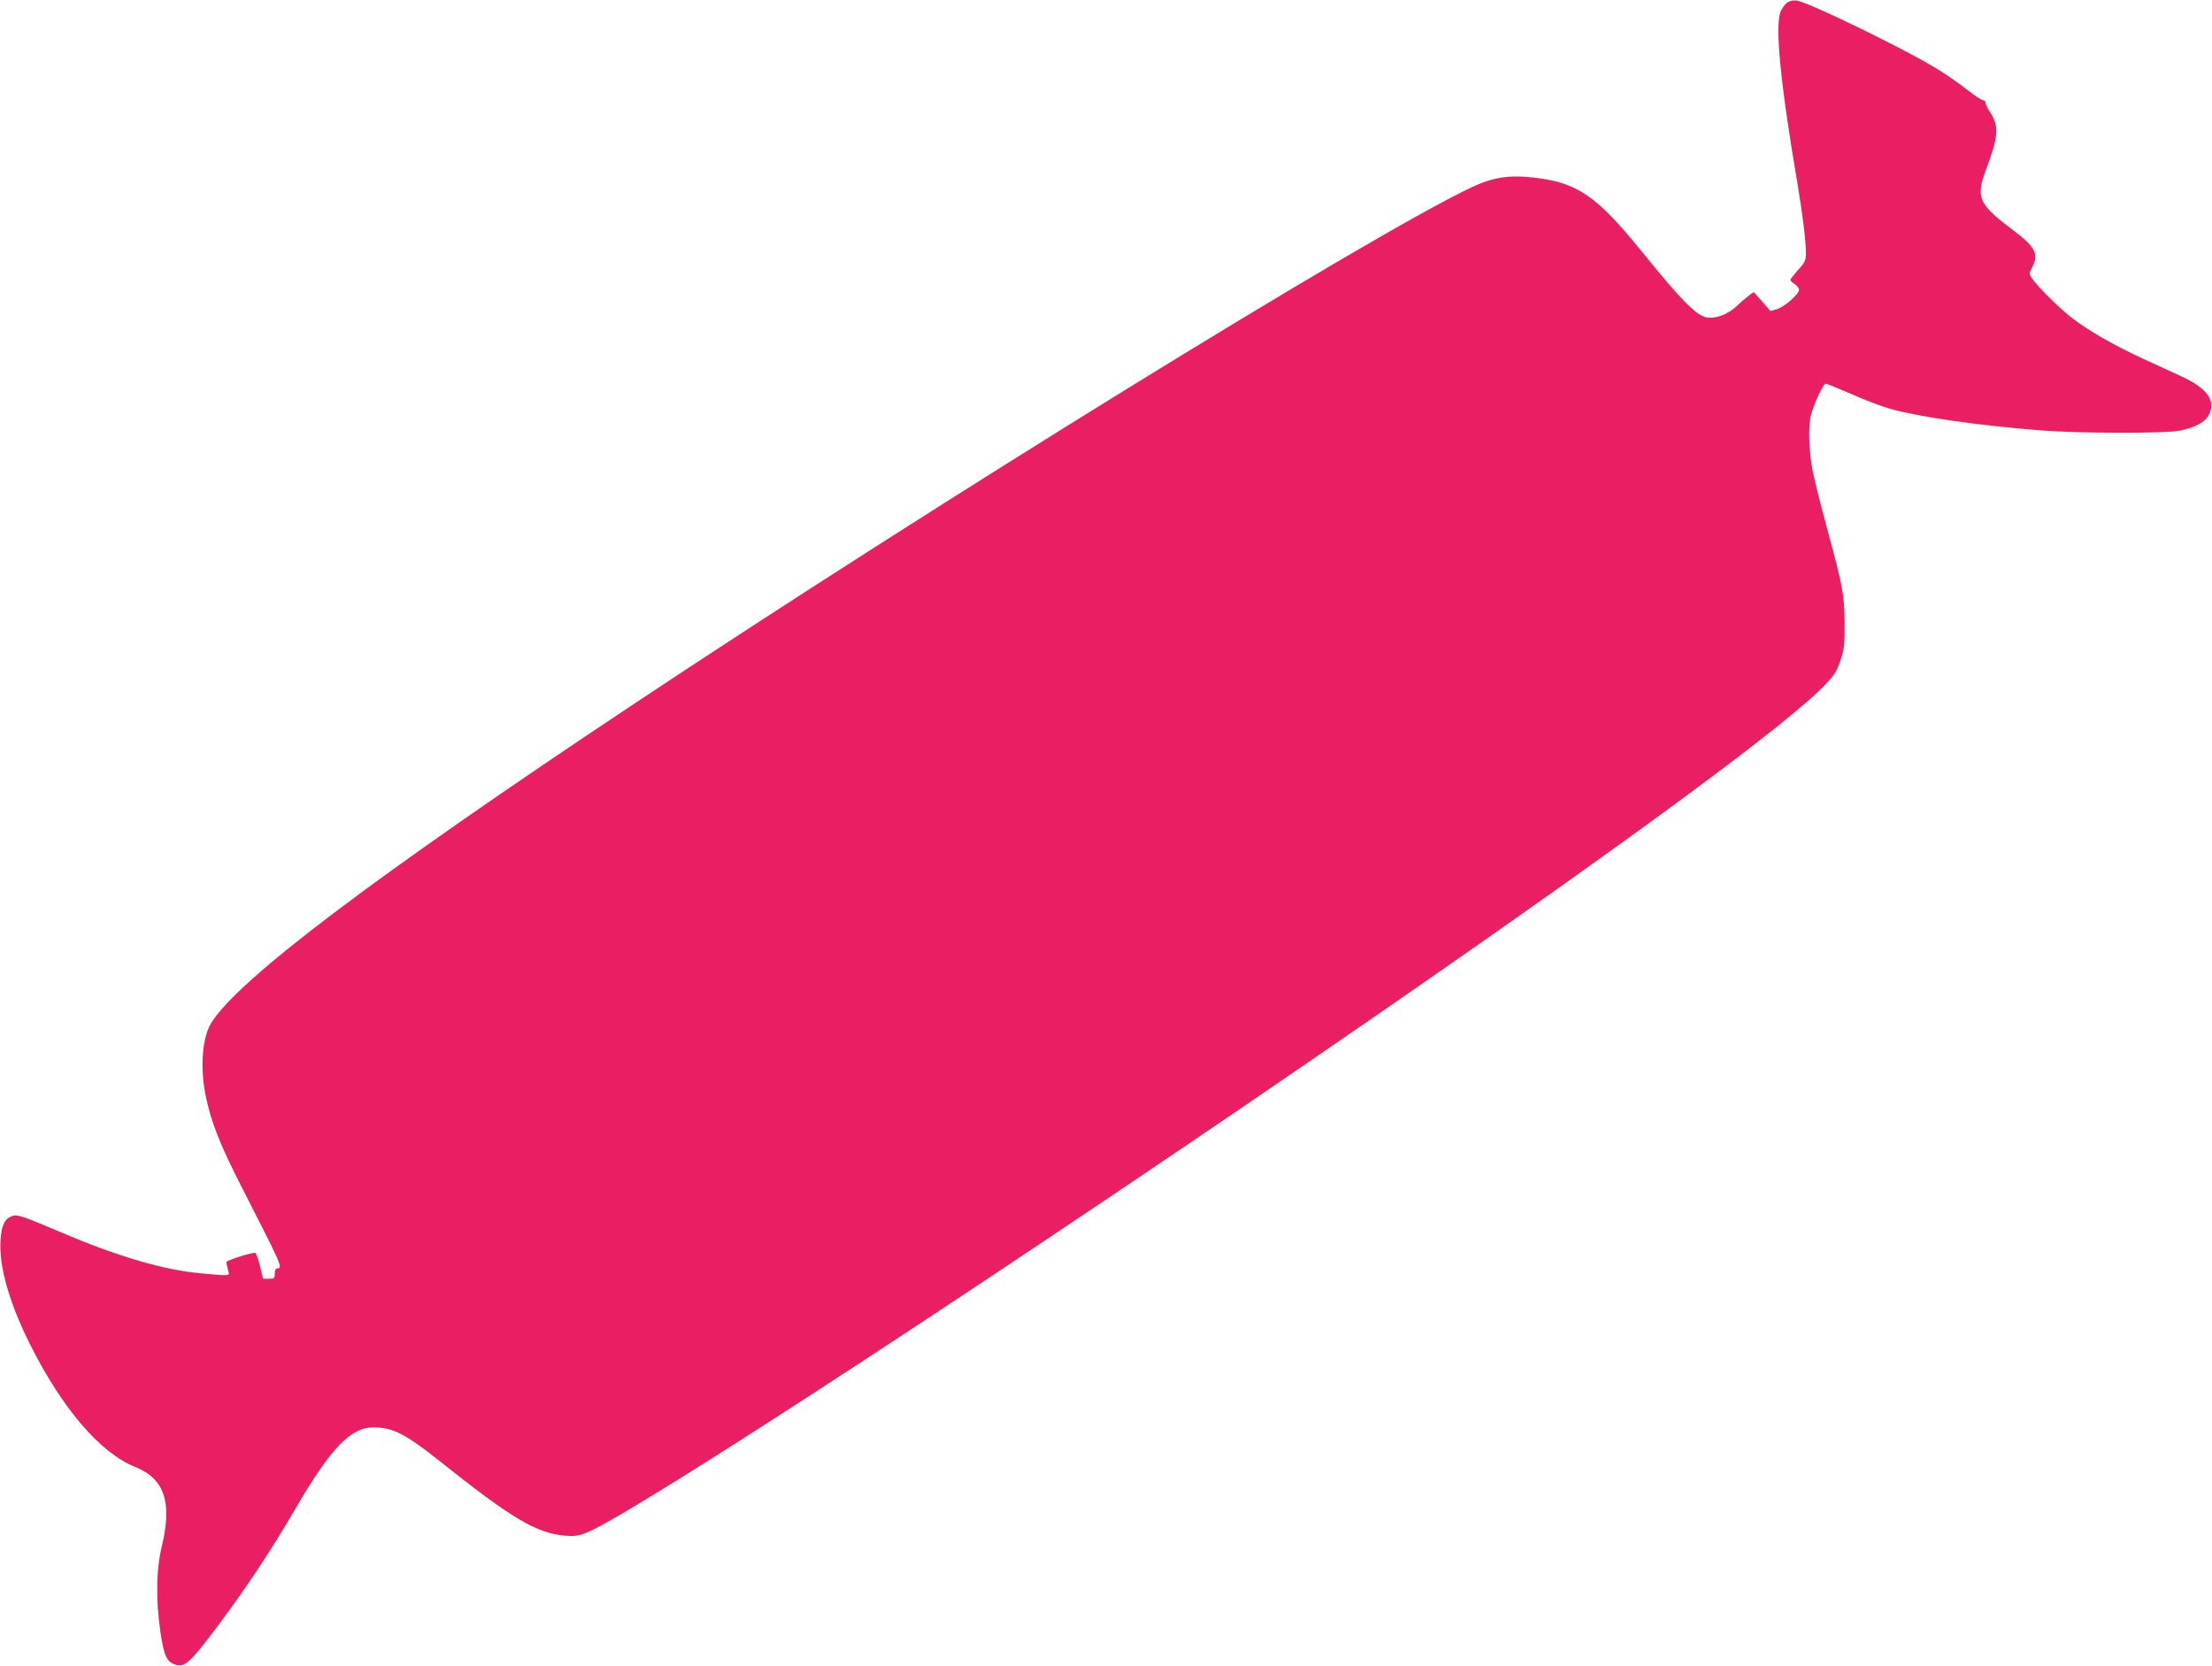
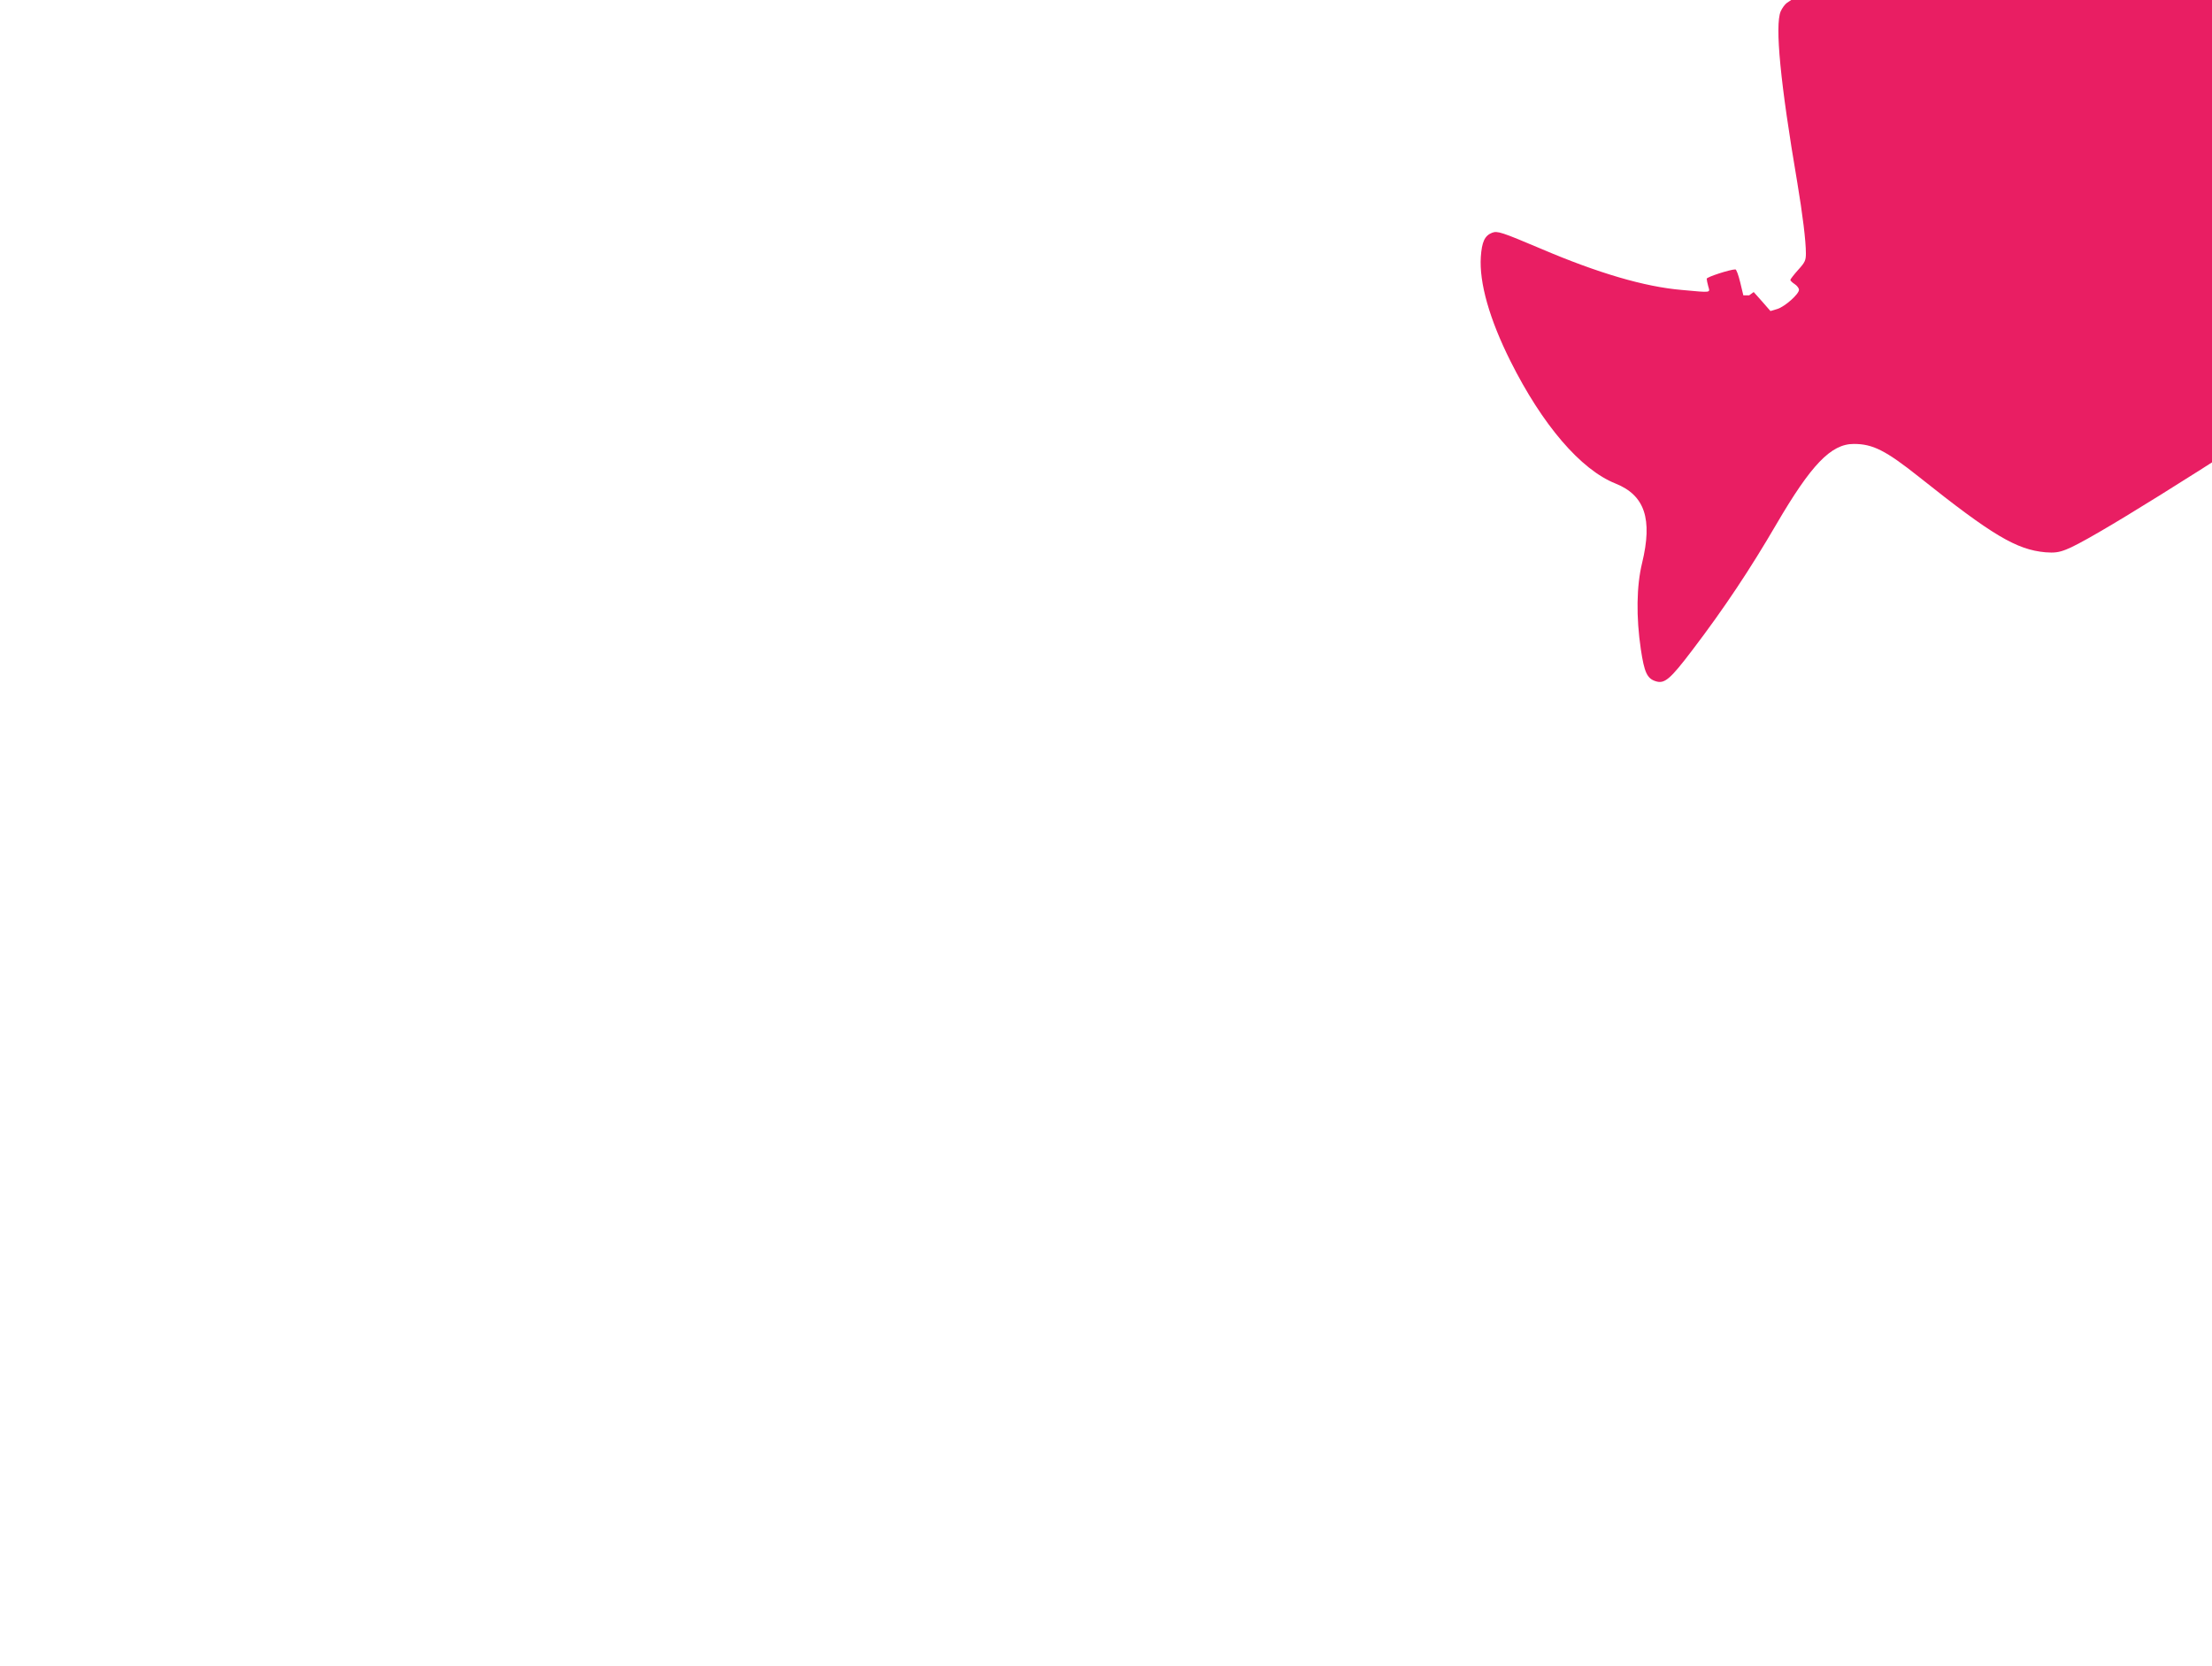
<svg xmlns="http://www.w3.org/2000/svg" version="1.0" width="1280pt" height="964pt" viewBox="0 0 1280 964" preserveAspectRatio="xMidYMid meet">
  <g transform="translate(0,964) scale(0.1,-0.1)" fill="#e91e63" stroke="none">
-     <path d="M10341 9624 c-13 -9 -29 -32 -37 -50 -34 -82 -2 -414 96 -989 31 -186 50 -338 50 -411 0 -41 -5 -52 -45 -96 -25 -28 -45 -54 -45 -58 0 -4 11 -15 25 -24 14 -9 25 -24 25 -33 0 -25 -81 -97 -125 -111 l-40 -12 -48 55 -49 55 -26 -19 c-15 -11 -49 -40 -75 -65 -53 -48 -123 -73 -175 -62 -60 14 -144 99 -373 382 -258 318 -369 395 -612 425 -151 19 -249 4 -378 -58 -609 -291 -3113 -1837 -4861 -3000 -1484 -987 -2278 -1588 -2427 -1835 -51 -86 -64 -256 -31 -418 31 -153 83 -285 214 -540 225 -440 234 -460 202 -460 -11 0 -16 -9 -16 -30 0 -27 -3 -30 -34 -30 l-34 0 -18 75 c-10 41 -22 75 -28 75 -30 0 -166 -44 -166 -54 0 -6 4 -26 9 -44 11 -38 22 -37 -152 -21 -216 18 -487 98 -817 239 -227 96 -251 104 -282 92 -43 -17 -59 -53 -65 -139 -10 -150 50 -361 171 -603 185 -370 407 -629 608 -709 170 -68 216 -205 154 -461 -32 -131 -35 -311 -7 -499 20 -133 36 -168 85 -184 52 -17 84 10 213 180 188 247 336 471 486 728 201 344 316 465 448 465 110 0 184 -37 379 -192 423 -337 563 -420 730 -435 51 -4 77 -1 120 16 264 99 2579 1616 4595 3009 1470 1016 2375 1684 2581 1904 50 53 65 78 85 139 21 65 24 91 23 214 -1 161 -10 212 -103 553 -33 122 -70 268 -81 323 -23 114 -28 263 -10 329 17 65 71 180 84 180 6 0 72 -27 146 -59 74 -33 176 -72 225 -86 164 -47 516 -98 880 -126 217 -17 721 -18 800 -1 91 19 147 50 169 95 38 80 -13 150 -159 218 -44 20 -145 67 -224 103 -166 77 -306 156 -406 232 -71 53 -208 188 -238 235 -16 24 -16 27 4 65 37 73 16 115 -103 205 -211 158 -227 193 -164 362 71 190 75 246 21 329 -14 21 -25 44 -25 53 0 8 -7 15 -15 15 -8 0 -49 27 -90 59 -41 33 -116 85 -167 117 -187 116 -747 389 -822 401 -20 2 -40 -2 -55 -13z" />
+     <path d="M10341 9624 c-13 -9 -29 -32 -37 -50 -34 -82 -2 -414 96 -989 31 -186 50 -338 50 -411 0 -41 -5 -52 -45 -96 -25 -28 -45 -54 -45 -58 0 -4 11 -15 25 -24 14 -9 25 -24 25 -33 0 -25 -81 -97 -125 -111 l-40 -12 -48 55 -49 55 -26 -19 l-34 0 -18 75 c-10 41 -22 75 -28 75 -30 0 -166 -44 -166 -54 0 -6 4 -26 9 -44 11 -38 22 -37 -152 -21 -216 18 -487 98 -817 239 -227 96 -251 104 -282 92 -43 -17 -59 -53 -65 -139 -10 -150 50 -361 171 -603 185 -370 407 -629 608 -709 170 -68 216 -205 154 -461 -32 -131 -35 -311 -7 -499 20 -133 36 -168 85 -184 52 -17 84 10 213 180 188 247 336 471 486 728 201 344 316 465 448 465 110 0 184 -37 379 -192 423 -337 563 -420 730 -435 51 -4 77 -1 120 16 264 99 2579 1616 4595 3009 1470 1016 2375 1684 2581 1904 50 53 65 78 85 139 21 65 24 91 23 214 -1 161 -10 212 -103 553 -33 122 -70 268 -81 323 -23 114 -28 263 -10 329 17 65 71 180 84 180 6 0 72 -27 146 -59 74 -33 176 -72 225 -86 164 -47 516 -98 880 -126 217 -17 721 -18 800 -1 91 19 147 50 169 95 38 80 -13 150 -159 218 -44 20 -145 67 -224 103 -166 77 -306 156 -406 232 -71 53 -208 188 -238 235 -16 24 -16 27 4 65 37 73 16 115 -103 205 -211 158 -227 193 -164 362 71 190 75 246 21 329 -14 21 -25 44 -25 53 0 8 -7 15 -15 15 -8 0 -49 27 -90 59 -41 33 -116 85 -167 117 -187 116 -747 389 -822 401 -20 2 -40 -2 -55 -13z" />
  </g>
</svg>